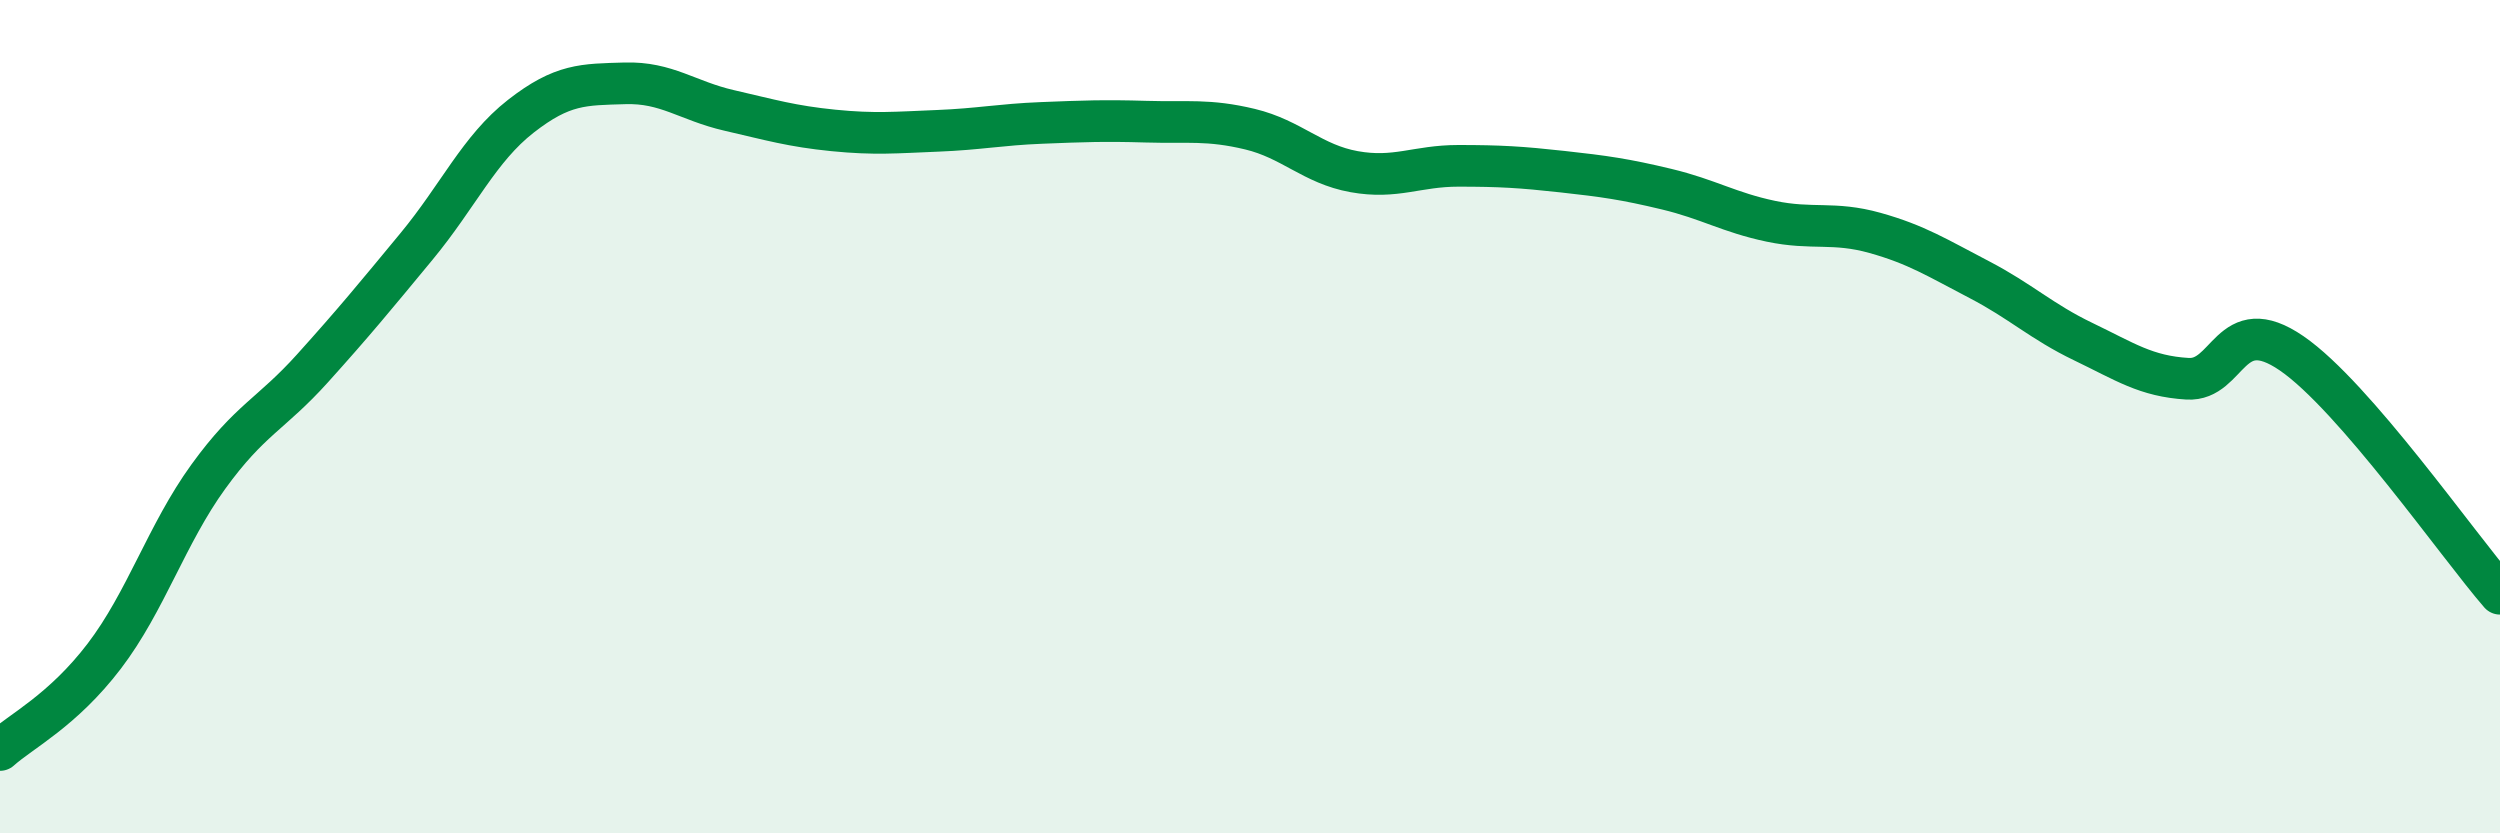
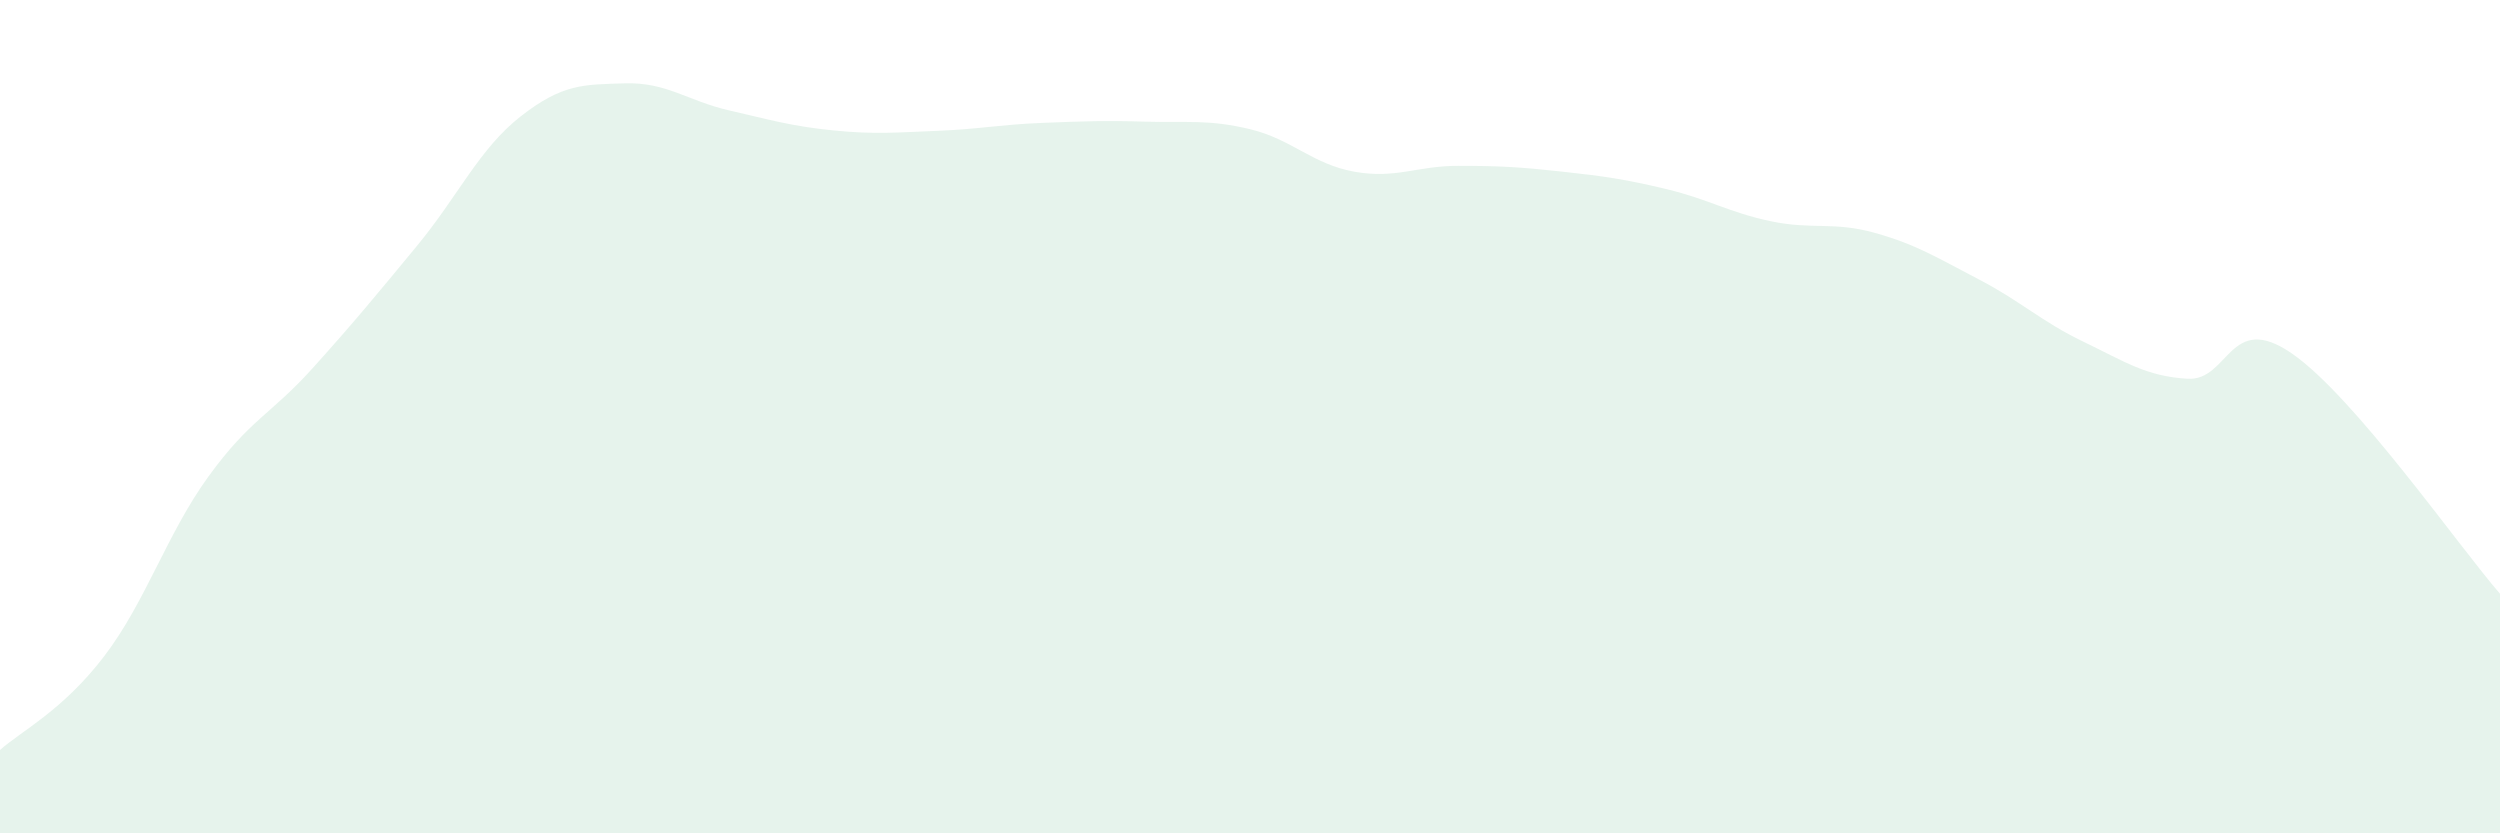
<svg xmlns="http://www.w3.org/2000/svg" width="60" height="20" viewBox="0 0 60 20">
  <path d="M 0,18 C 0.5,17.55 1.5,17.06 2.5,15.75 C 3.5,14.44 4,12.82 5,11.44 C 6,10.06 6.5,9.95 7.5,8.84 C 8.5,7.73 9,7.12 10,5.91 C 11,4.7 11.5,3.57 12.5,2.79 C 13.5,2.01 14,2.03 15,2 C 16,1.97 16.5,2.42 17.5,2.65 C 18.5,2.88 19,3.03 20,3.13 C 21,3.23 21.5,3.18 22.5,3.14 C 23.5,3.1 24,2.99 25,2.95 C 26,2.91 26.5,2.89 27.5,2.92 C 28.5,2.95 29,2.86 30,3.1 C 31,3.34 31.5,3.94 32.5,4.12 C 33.5,4.3 34,3.98 35,3.98 C 36,3.98 36.5,4.01 37.5,4.12 C 38.5,4.23 39,4.3 40,4.54 C 41,4.78 41.5,5.1 42.5,5.31 C 43.5,5.52 44,5.31 45,5.59 C 46,5.87 46.5,6.19 47.5,6.71 C 48.5,7.23 49,7.72 50,8.2 C 51,8.68 51.5,9.03 52.5,9.09 C 53.5,9.15 53.5,7.45 55,8.48 C 56.5,9.51 59,13.1 60,14.25L60 20L0 20Z" fill="#008740" opacity="0.1" stroke-linecap="round" stroke-linejoin="round" />
-   <path d="M 0,18 C 0.5,17.55 1.5,17.06 2.5,15.75 C 3.5,14.44 4,12.82 5,11.44 C 6,10.06 6.5,9.95 7.5,8.84 C 8.5,7.73 9,7.12 10,5.91 C 11,4.7 11.5,3.57 12.5,2.79 C 13.5,2.01 14,2.03 15,2 C 16,1.97 16.5,2.42 17.5,2.65 C 18.5,2.88 19,3.03 20,3.13 C 21,3.23 21.5,3.18 22.5,3.14 C 23.5,3.1 24,2.99 25,2.95 C 26,2.91 26.5,2.89 27.5,2.92 C 28.5,2.95 29,2.86 30,3.1 C 31,3.34 31.5,3.94 32.5,4.12 C 33.5,4.3 34,3.98 35,3.98 C 36,3.98 36.5,4.01 37.5,4.12 C 38.5,4.23 39,4.3 40,4.54 C 41,4.78 41.5,5.1 42.5,5.31 C 43.5,5.52 44,5.31 45,5.59 C 46,5.87 46.5,6.19 47.5,6.71 C 48.5,7.23 49,7.72 50,8.2 C 51,8.68 51.5,9.03 52.5,9.09 C 53.5,9.15 53.5,7.45 55,8.48 C 56.5,9.51 59,13.1 60,14.25" stroke="#008740" stroke-width="1" fill="none" stroke-linecap="round" stroke-linejoin="round" />
</svg>